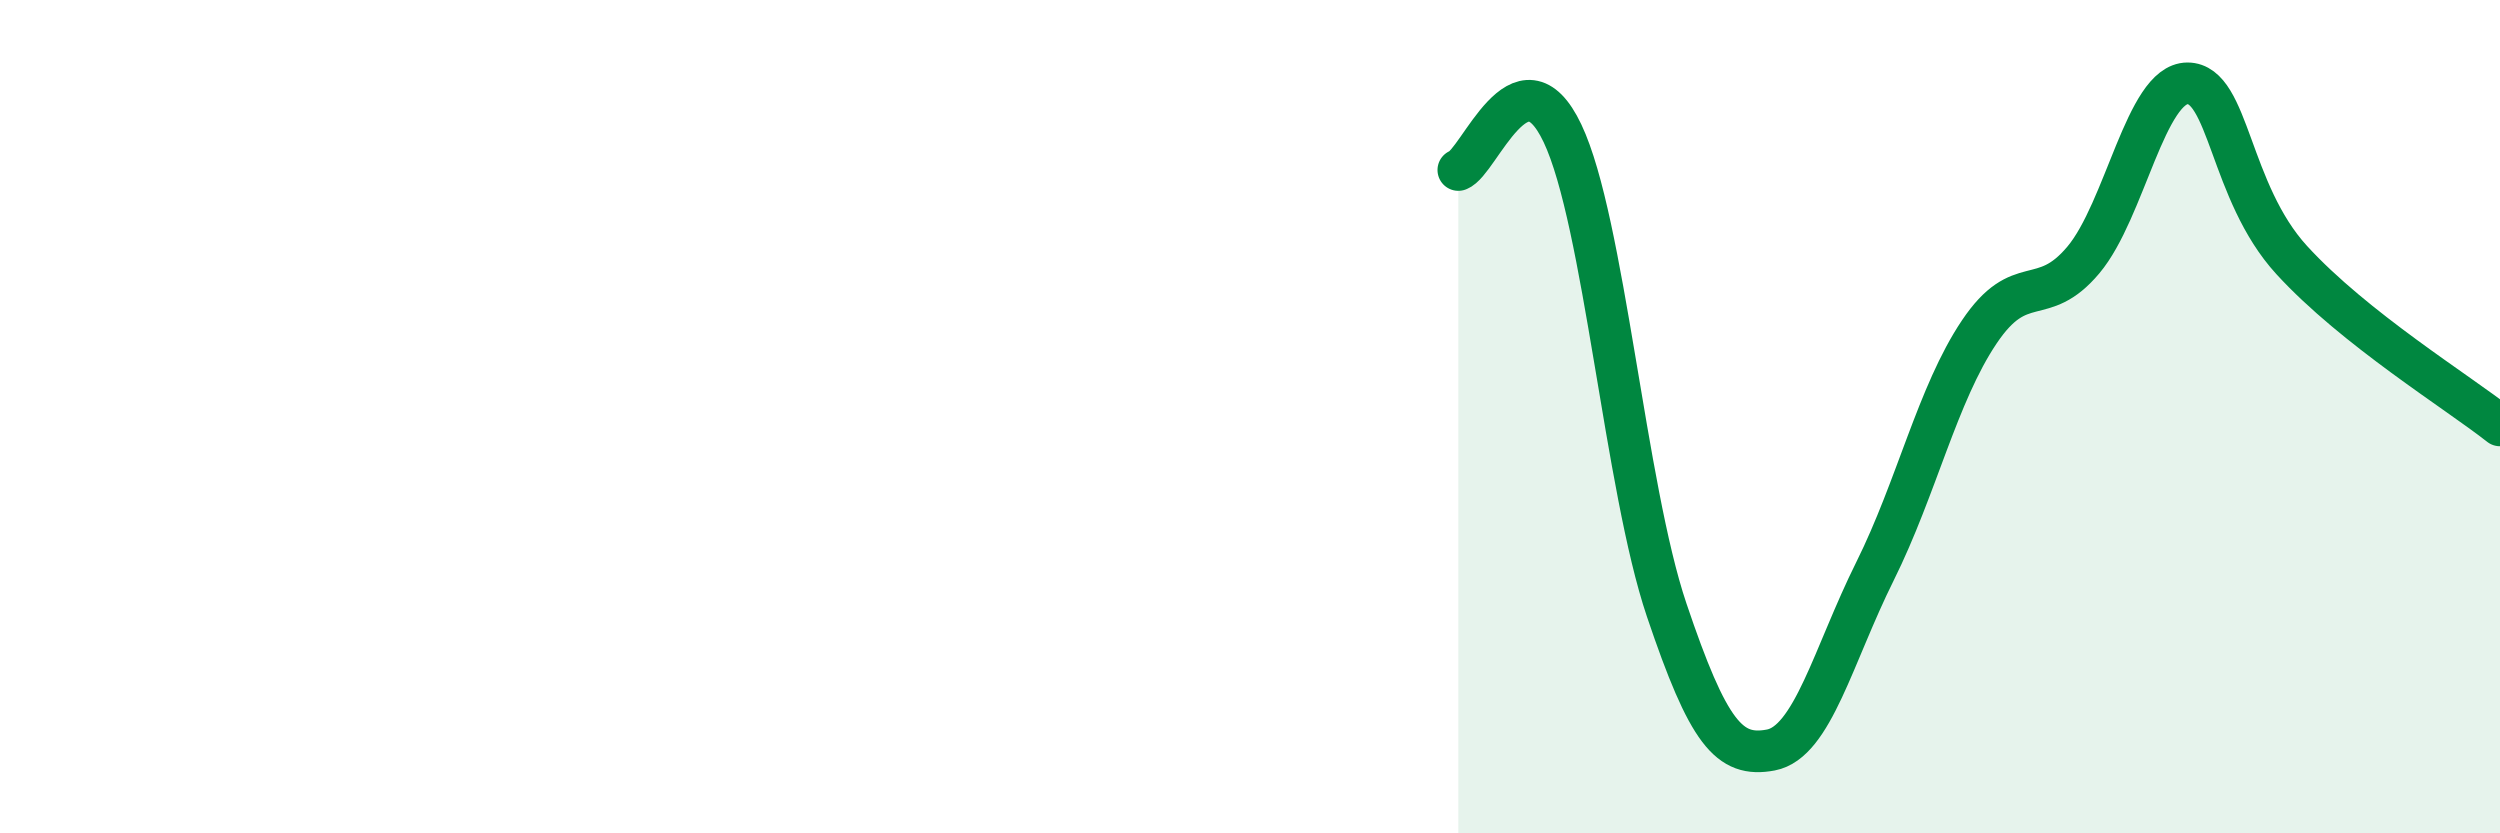
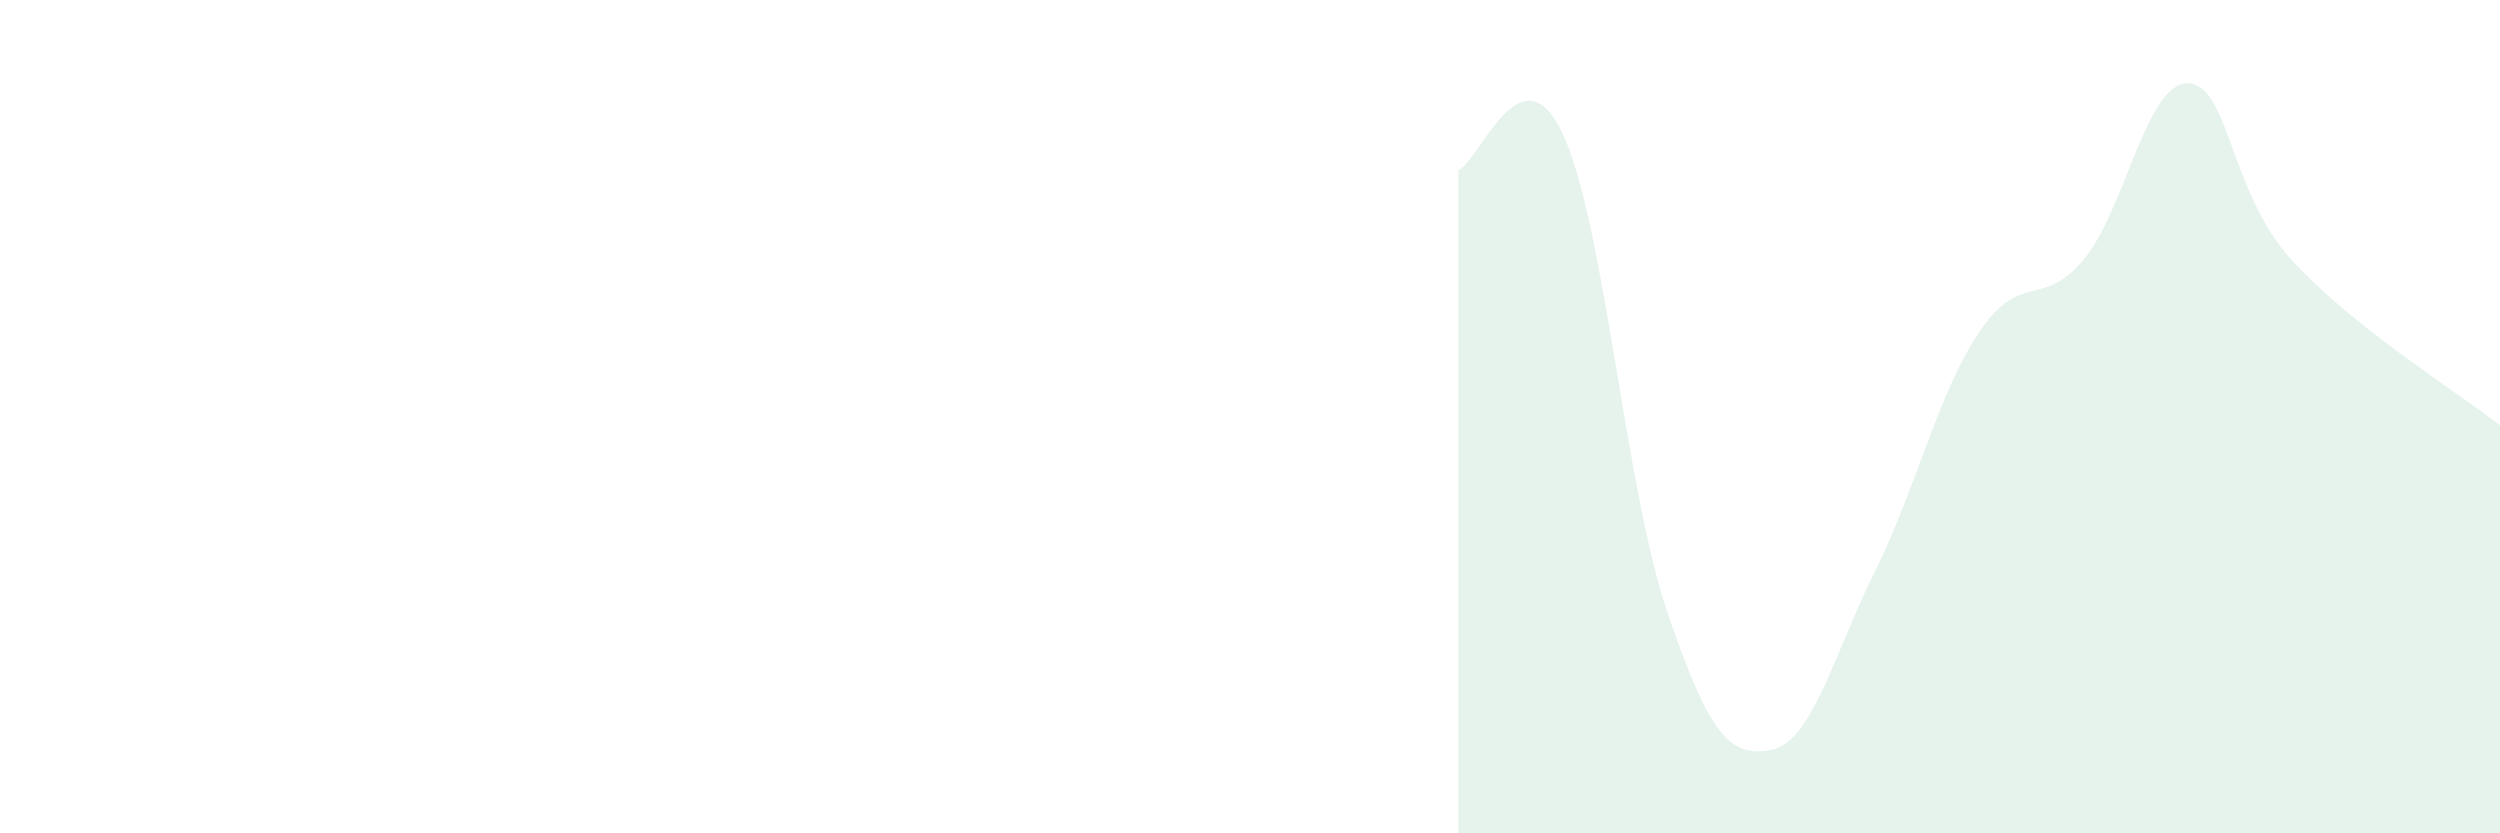
<svg xmlns="http://www.w3.org/2000/svg" width="60" height="20" viewBox="0 0 60 20">
  <path d="M 35,4.08 C 35.5,3.9 36.5,1.09 37.5,3.2 C 38.5,5.31 39,11.68 40,14.64 C 41,17.6 41.5,18.19 42.5,18 C 43.5,17.81 44,15.72 45,13.71 C 46,11.7 46.5,9.46 47.5,7.97 C 48.5,6.48 49,7.43 50,6.24 C 51,5.05 51.5,2 52.5,2 C 53.5,2 53.5,4.6 55,6.24 C 56.5,7.88 59,9.42 60,10.21L60 20L35 20Z" fill="#008740" opacity="0.1" stroke-linecap="round" stroke-linejoin="round" />
-   <path d="M 35,4.08 C 35.5,3.9 36.5,1.09 37.5,3.2 C 38.5,5.31 39,11.68 40,14.64 C 41,17.6 41.5,18.19 42.5,18 C 43.5,17.81 44,15.72 45,13.71 C 46,11.7 46.5,9.46 47.5,7.97 C 48.5,6.48 49,7.43 50,6.24 C 51,5.05 51.5,2 52.5,2 C 53.5,2 53.5,4.6 55,6.24 C 56.5,7.88 59,9.42 60,10.21" stroke="#008740" stroke-width="1" fill="none" stroke-linecap="round" stroke-linejoin="round" />
</svg>